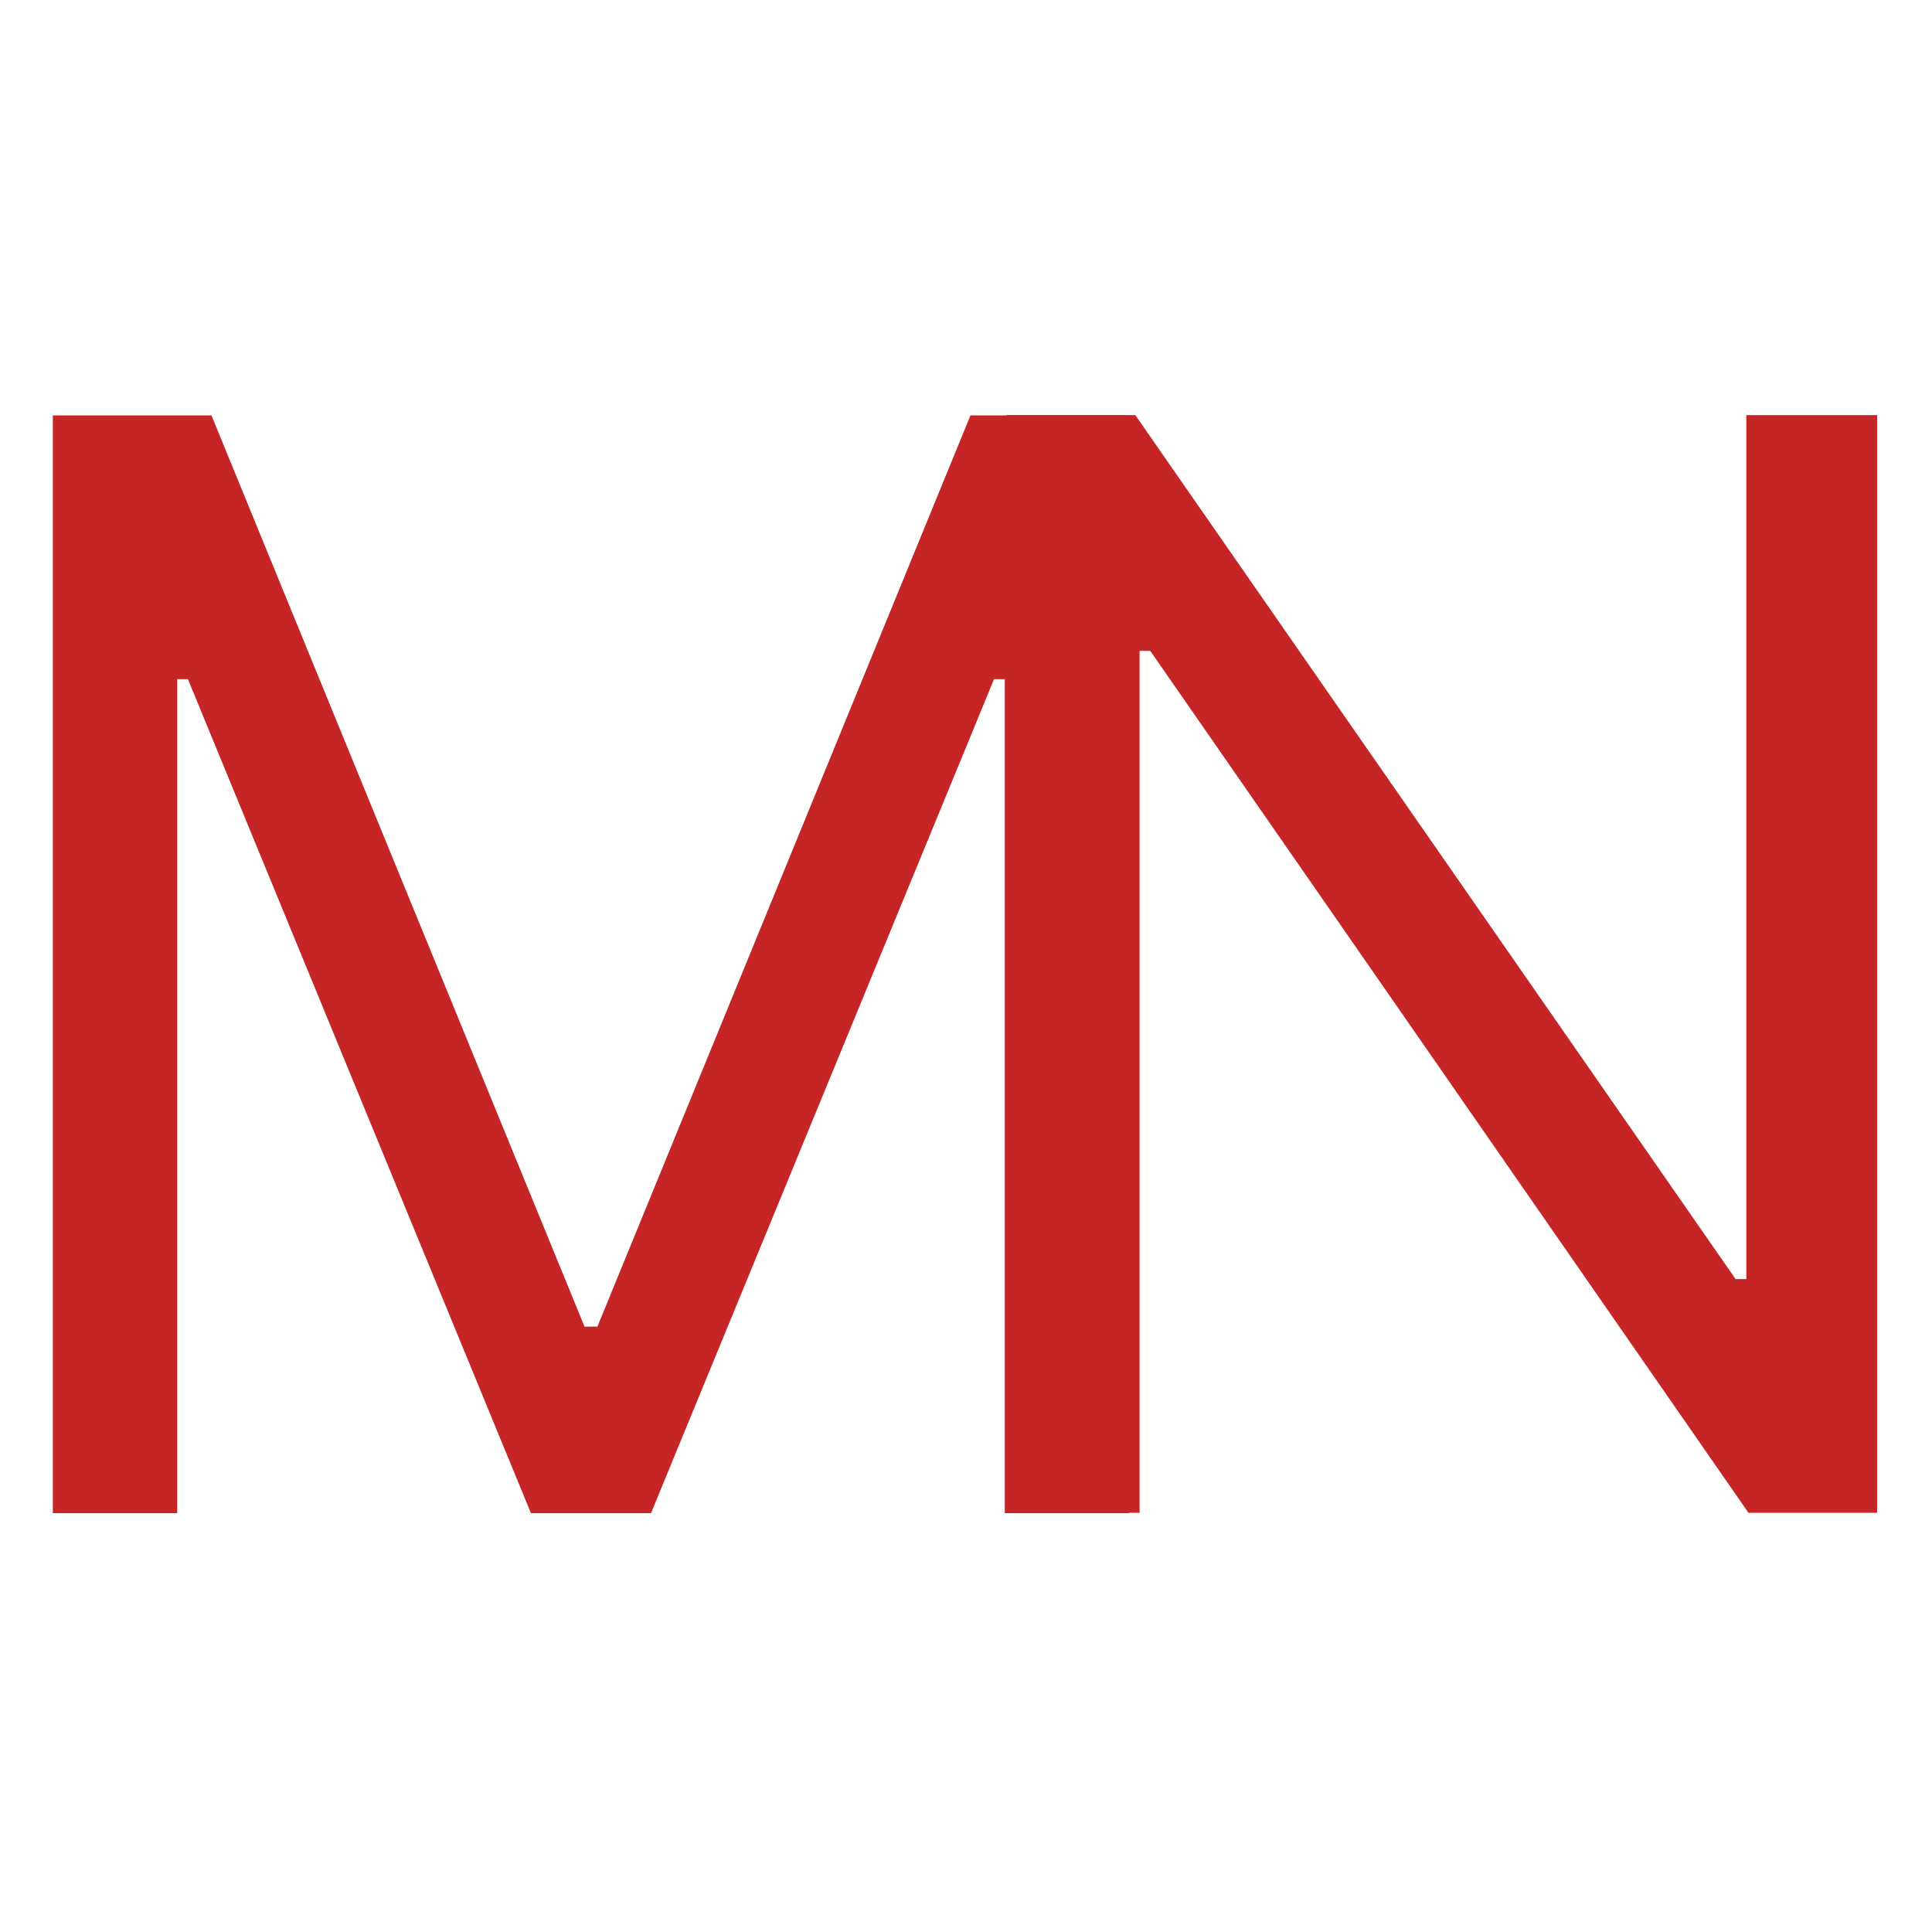
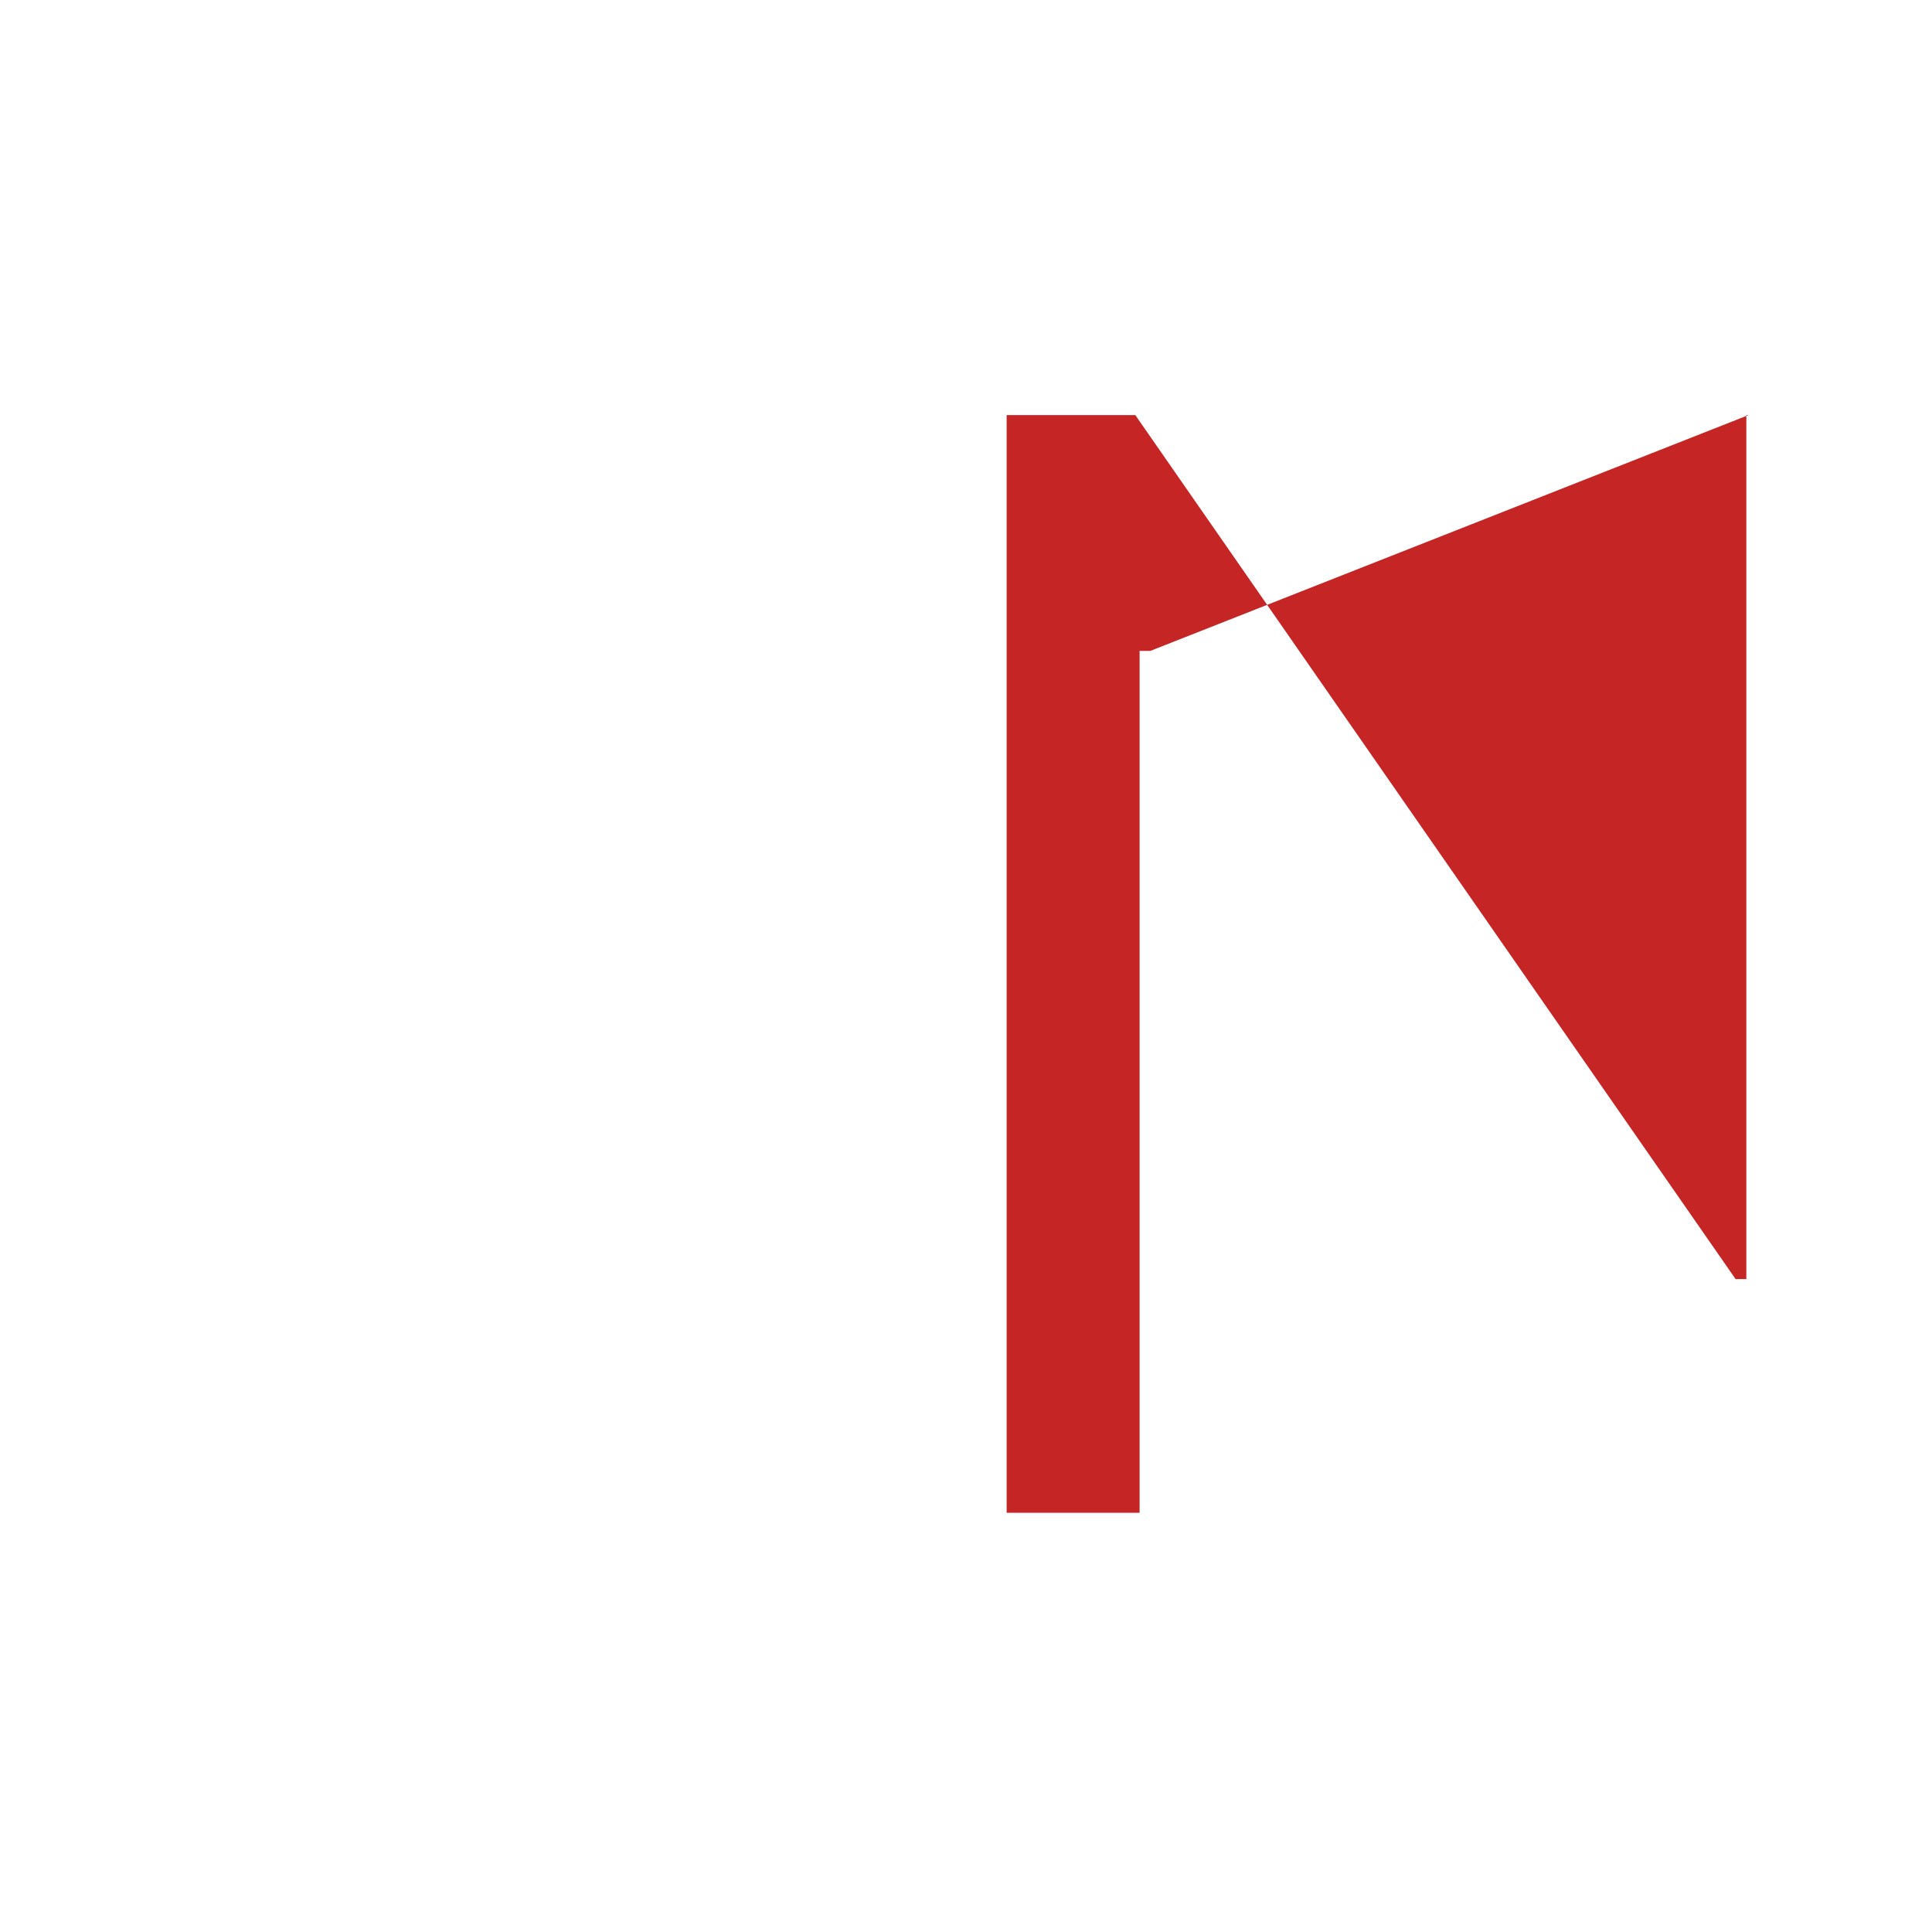
<svg xmlns="http://www.w3.org/2000/svg" width="512" height="512" viewBox="0 0 512 512" fill="none">
-   <path d="M497.455 110V400.909H463.364L304.841 172.5H302V400.909H266.773V110H300.864L459.955 338.977H462.795V110H497.455Z" fill="#C52525" />
-   <path d="M14 110.091H56.045L154.909 351.568H158.318L257.182 110.091H299.227V401H266.273V179.977H263.432L172.523 401H140.705L49.795 179.977H46.955V401H14V110.091Z" fill="#C52525" />
+   <path d="M497.455 110H463.364L304.841 172.5H302V400.909H266.773V110H300.864L459.955 338.977H462.795V110H497.455Z" fill="#C52525" />
</svg>